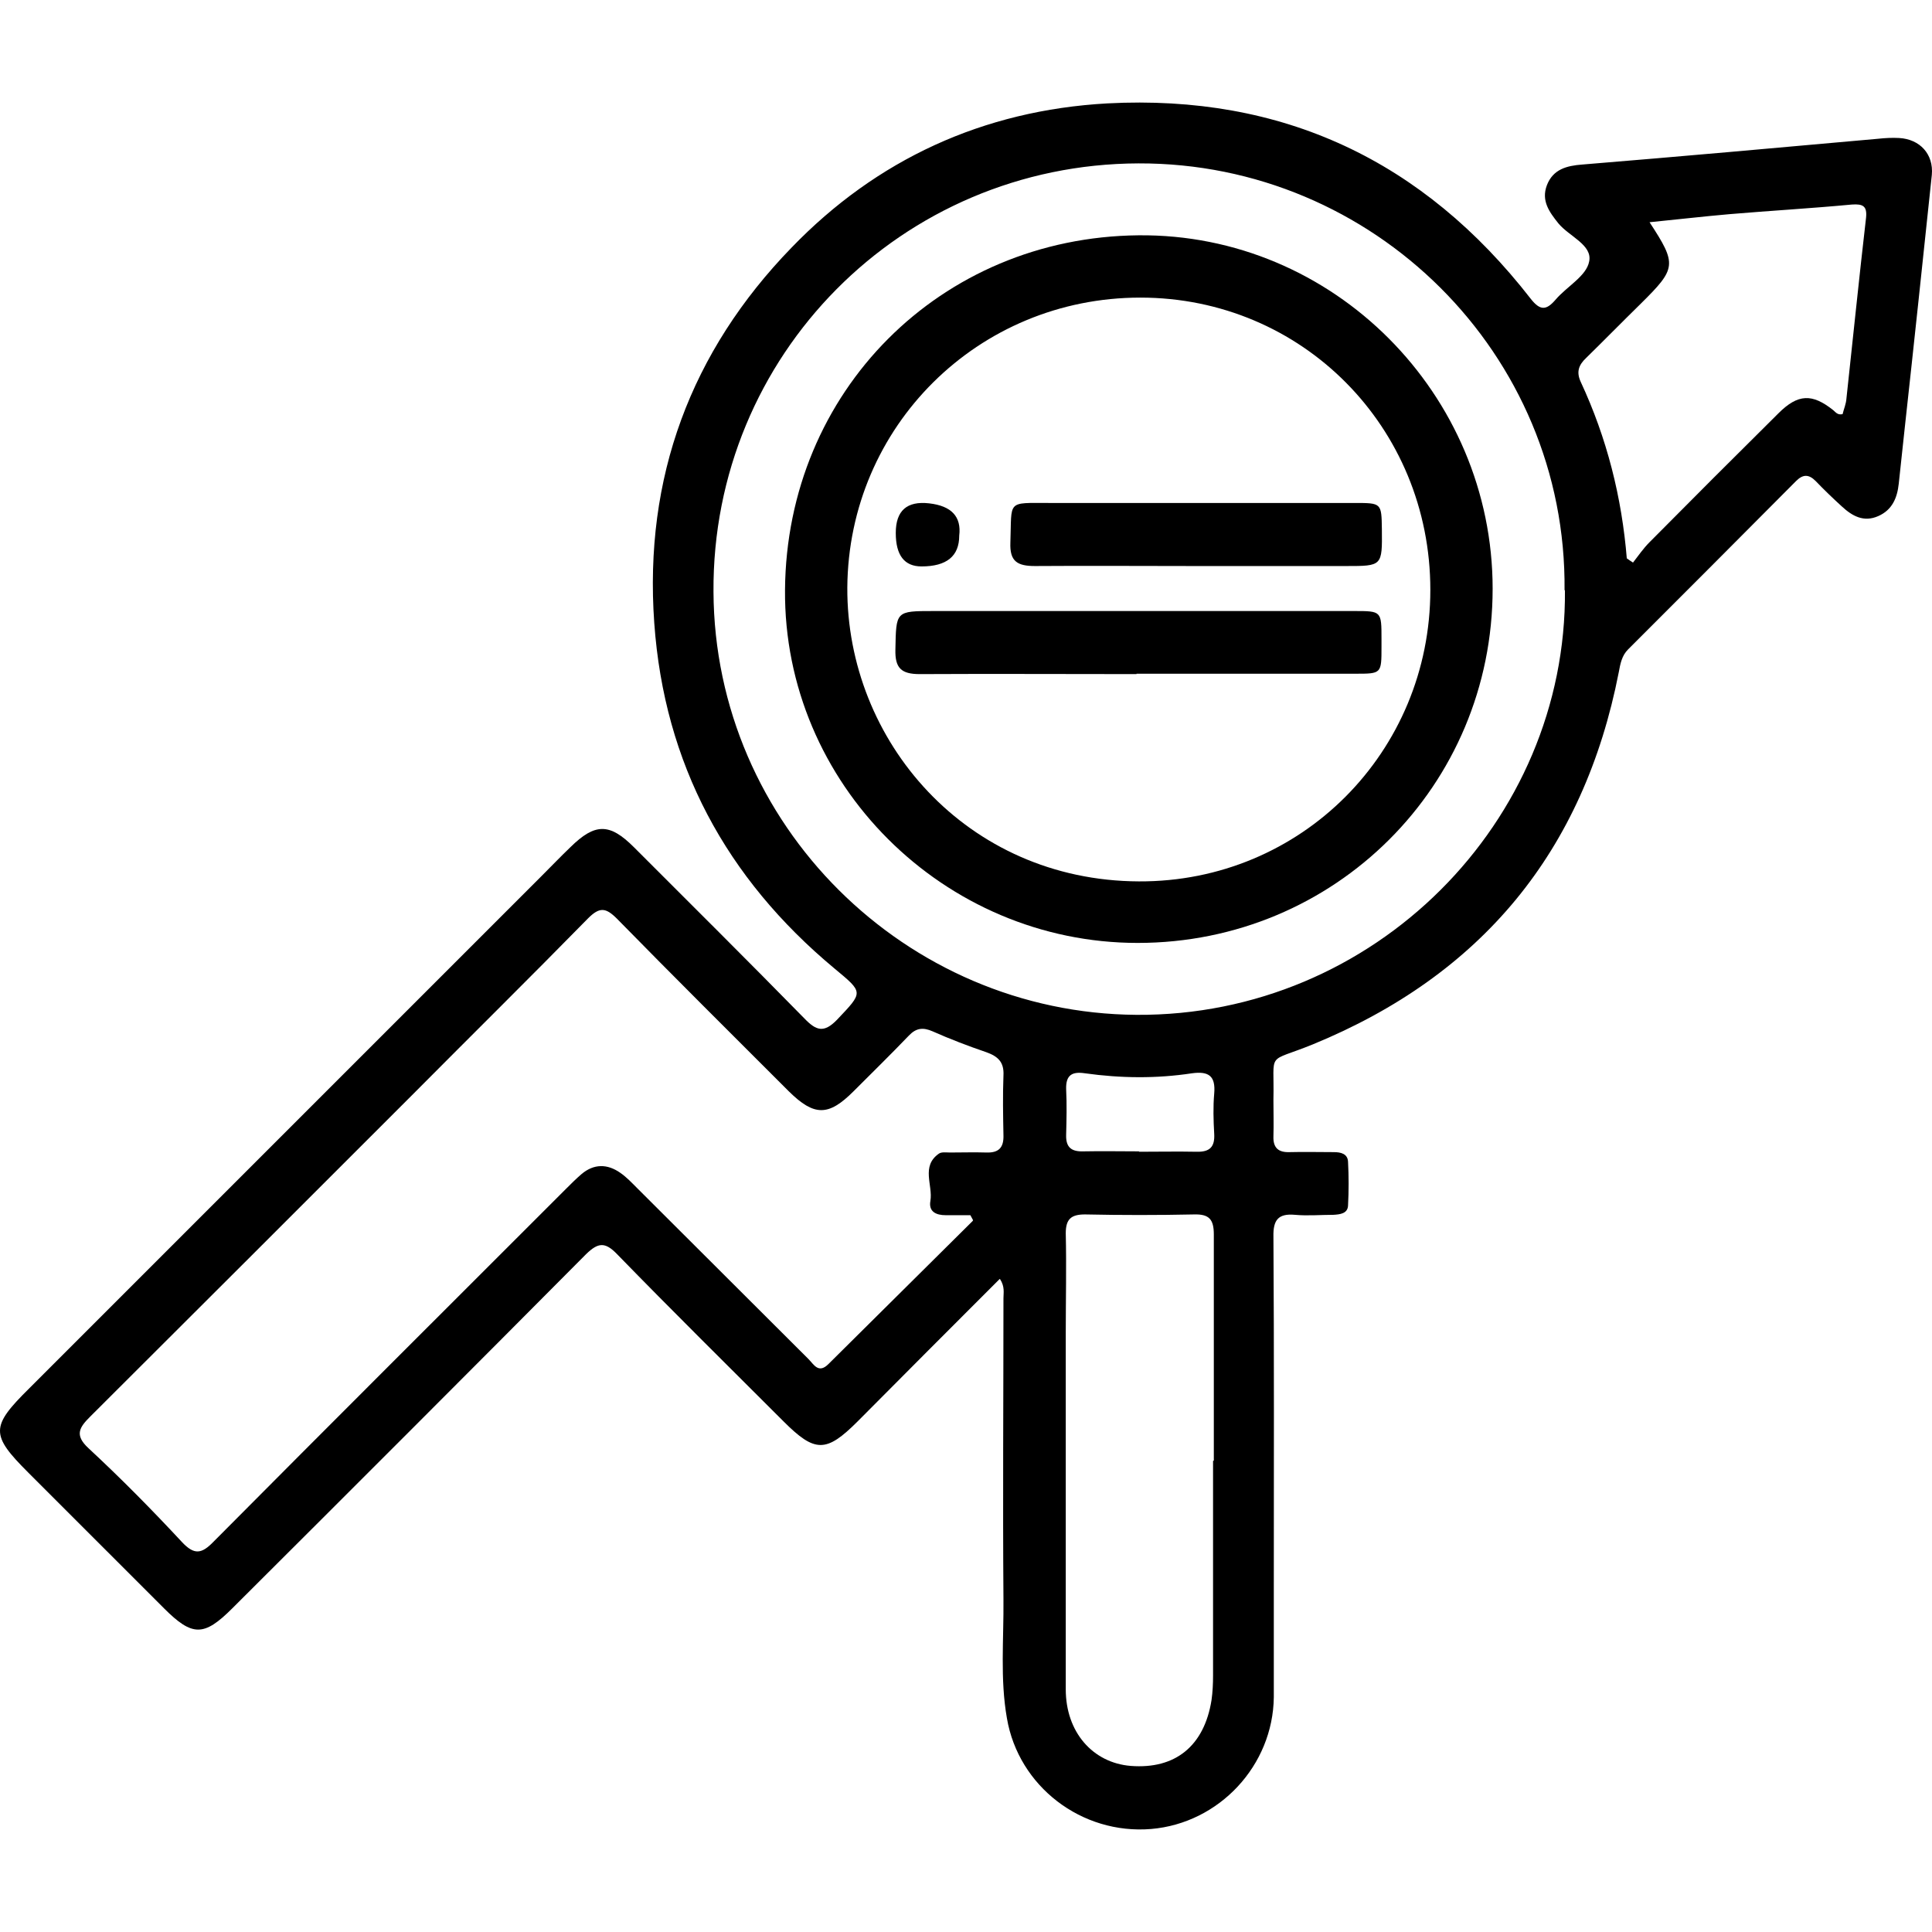
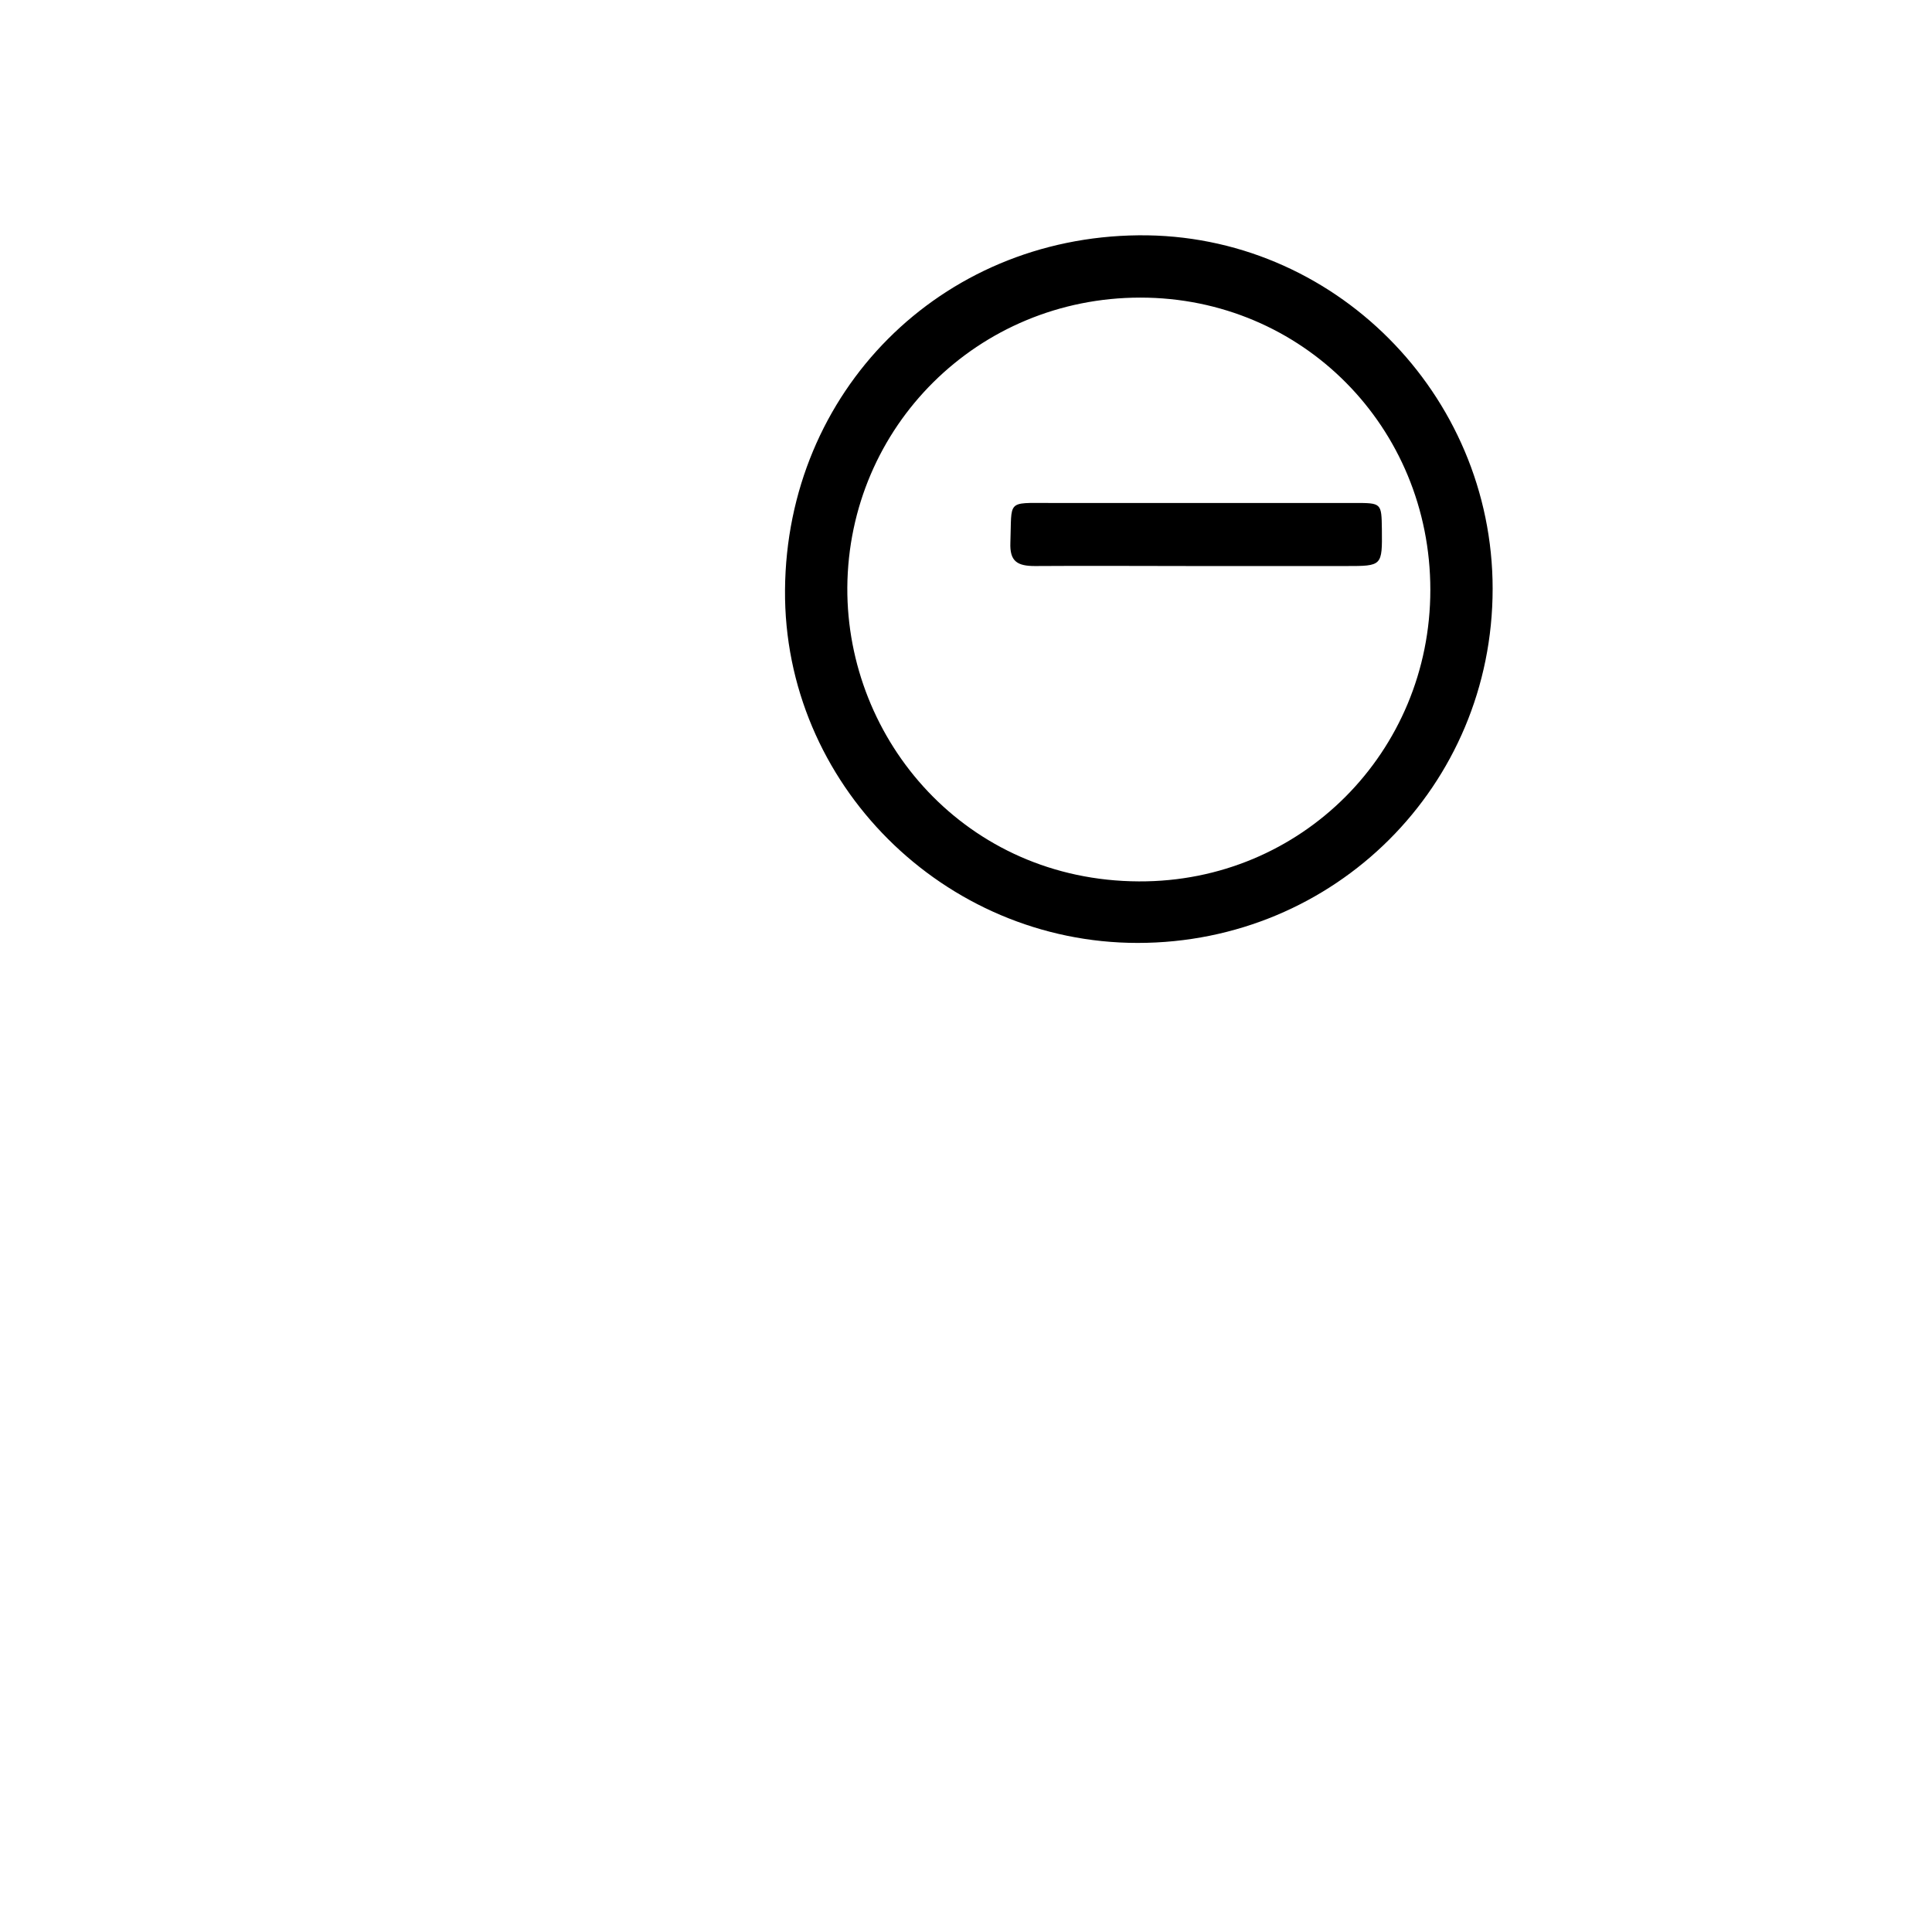
<svg xmlns="http://www.w3.org/2000/svg" preserveAspectRatio="xMidYMid meet" data-bbox="0.075 -0.02 502.371 449.041" viewBox="0.075 -0.02 502.371 449.041" data-type="shape" aria-hidden="true" aria-labelledby="svgcid-2s2uq1fpcxdo" width="147" height="147">
  <title id="svgcid-2s2uq1fpcxdo" />
  <g stroke="#5E97FF" stroke-width="0px">
-     <path d="M260 305.9c-12.5 12.5-24.7 24.7-36.9 37-8.2 8.2-11.1 8.2-19.3 0-14.5-14.5-29-28.8-43.3-43.5-3.1-3.2-4.9-3-8 0-30.6 30.8-61.3 61.5-92 92.1-7.4 7.4-10.4 7.4-17.8 0L7.4 356.2c-9.8-9.8-9.8-11.9.2-21.8L141 201c2.5-2.5 4.9-5 7.4-7.4 6.4-6.3 10.2-6.3 16.5 0 14.8 14.8 29.7 29.6 44.4 44.6 3 3.1 5 3.8 8.4.3 6.9-7.3 7-7-.7-13.4-28.1-23.4-44.2-53.2-46.8-89.8-2.7-37.8 9.5-70.6 35.7-97.6C228 14.8 255.7 2 288 .2c45.6-2.4 82.2 14.9 110.1 50.8 2.5 3.2 4.1 3 6.5.2 2.9-3.4 8-6.1 8.7-9.9.9-4.3-5.2-6.5-8-9.9-2.4-3-4.5-5.9-3-9.9 1.6-4.2 5.2-5.1 9.2-5.4 25.6-2.1 51.3-4.4 76.9-6.7 1.8-.2 3.7-.3 5.5-.2 5.4.3 9 4.2 8.5 9.6-2.3 21.8-4.6 43.6-7 65.4-.5 5-1.1 9.9-1.6 14.9-.4 3.7-1.7 6.8-5.3 8.4-3.8 1.7-6.8 0-9.5-2.5-2.3-2.1-4.6-4.3-6.8-6.6-1.8-1.8-3.3-1.8-5.1 0-14.5 14.6-29.1 29.2-43.7 43.8-1.6 1.6-2 3.7-2.4 5.9-9.1 46.6-35.7 78.8-79.6 96.8-12.3 5-9.9 1.4-10.2 14.4 0 3.2.1 6.3 0 9.5-.1 3 1.3 4.2 4.2 4.1 3.8-.1 7.6 0 11.5 0 1.8 0 3.6.4 3.7 2.5.2 3.8.2 7.6 0 11.4-.1 2.1-2.1 2.3-3.8 2.4-3.3 0-6.7.3-10 0-4.4-.4-5.7 1.4-5.6 5.7.2 30.4.1 60.9.1 91.3v28.4c-.2 17.8-14.2 32.8-31.9 34.3-18.1 1.5-34.5-11.1-37.5-28.8-1.8-10.2-.8-20.6-.9-30.9-.2-26.1 0-52.2 0-78.3 0-1.4.4-3-.9-5Zm-6.9-15.3-.7-1.3H246c-2.5 0-4.5-.9-4-3.7.7-4.1-2.5-9 2.2-12.3.7-.5 1.9-.3 2.9-.3 3.2 0 6.3-.1 9.5 0s4.5-1.3 4.4-4.5c-.1-5.2-.2-10.3 0-15.5.2-3.5-1.4-5-4.5-6.1-4.7-1.6-9.4-3.4-13.9-5.4-2.5-1.1-4.3-.9-6.2 1.1-4.7 4.9-9.6 9.7-14.4 14.5-6.5 6.5-10.2 6.5-16.8 0-14.9-14.9-29.9-29.8-44.7-44.9-2.9-2.9-4.5-3.1-7.5-.1-15 15.3-30.3 30.4-45.4 45.6-28 28-56 56-84 83.9-2.8 2.8-4.3 4.8-.5 8.3 8.4 7.8 16.5 16 24.3 24.4 3.2 3.4 5.1 3.1 8.2-.1 30.5-30.7 61.1-61.2 91.7-91.8 1.3-1.3 2.6-2.6 4-3.8 3.2-2.7 6.7-2.7 10.1-.3 1.6 1.1 3 2.6 4.4 4 14.8 14.8 29.7 29.6 44.5 44.4 1.4 1.4 2.6 3.9 5.2 1.3l37.5-37.2Zm153.8-163.8c.6-61.5-49.7-111.2-110.8-111-61.6.2-110.9 49.9-110.5 111.4.3 60.6 50 109.6 110 110 61.8.4 111.9-50.2 111.4-110.4Zm-91.2 226.3v-58.8c0-3.9-1.2-5.3-5.1-5.2-9.5.2-18.9.2-28.4 0-3.6 0-5 1.2-5 4.9.2 8.6 0 17.3 0 25.9v92.7c0 11.1 7 19.1 16.9 19.9 11.6.9 19.1-5.2 21-17.1.3-2.1.4-4.3.4-6.4v-55.8Zm107.4-234.6c.5.4 1 .7 1.6 1.1 1.4-1.8 2.7-3.7 4.3-5.3 11.1-11.2 22.3-22.4 33.5-33.5 5.1-5.1 8.8-5.2 14.3-.8.6.5 1.1 1.3 2.4 1 .3-1.3.9-2.6 1-4.1 1.7-15.7 3.3-31.4 5.1-47 .3-3-.8-3.6-3.7-3.4-10.6 1-21.2 1.6-31.8 2.5-6.9.6-13.7 1.4-20.8 2.1 7.2 11 7 12-2.3 21.2-4.8 4.7-9.4 9.4-14.2 14.1-1.9 1.8-2.6 3.6-1.4 6.2 6.8 14.6 10.7 30 12 46.1ZM296.3 272.8c5 0 10-.1 14.9 0 3.5.1 4.8-1.3 4.6-4.7-.2-3.5-.3-7 0-10.4.4-4.6-1.4-5.9-5.8-5.3-9.2 1.4-18.5 1.3-27.8 0-3.3-.5-5 .4-4.9 4.1.2 4 .1 8 0 11.9-.1 3.3 1.4 4.4 4.5 4.3 4.8-.1 9.6 0 14.4 0Z" stroke="#5E97FF" stroke-width="0px" />
    <path d="M388.2 126.4c0 51.2-41 92.1-92.3 92.1-50.4 0-92.1-41.4-91.7-91.8.4-51.6 40.4-91.7 91.9-92.2 50.7-.5 92.1 41.3 92.1 91.9Zm-16.2.3c0-42.3-33.3-76-75.4-76-42.2 0-75.9 33.5-76.2 75.4-.2 39.8 30.9 76.2 75.8 76.4 42.3.2 75.8-33.7 75.8-75.8Z" stroke="#5E97FF" stroke-width="0px" />
-     <path d="M295.6 148.6c-18.8 0-37.6-.1-56.4 0-4.8 0-6.4-1.6-6.3-6.3.2-10.1 0-10.1 10-10.1h109.3c7.1 0 7.1 0 7.1 7.3v2c0 7 0 7-6.8 7h-56.9Z" stroke="#5E97FF" stroke-width="0px" />
    <path d="M310.6 120.5c-13.8 0-27.6-.1-41.4 0-4.6 0-6.6-1.2-6.4-6.1.4-11.1-1.1-10.3 10.2-10.3h79.3c7 0 7 0 7.1 6.8.1 9.6.1 9.6-9.3 9.6h-39.4Z" stroke="#5E97FF" stroke-width="0px" />
-     <path d="M249.5 112.6q0 8-9.8 8-6.7 0-6.7-8.7t8.7-7.7 7.8 8.4Z" stroke="#5E97FF" stroke-width="0px" />
  </g>
</svg>